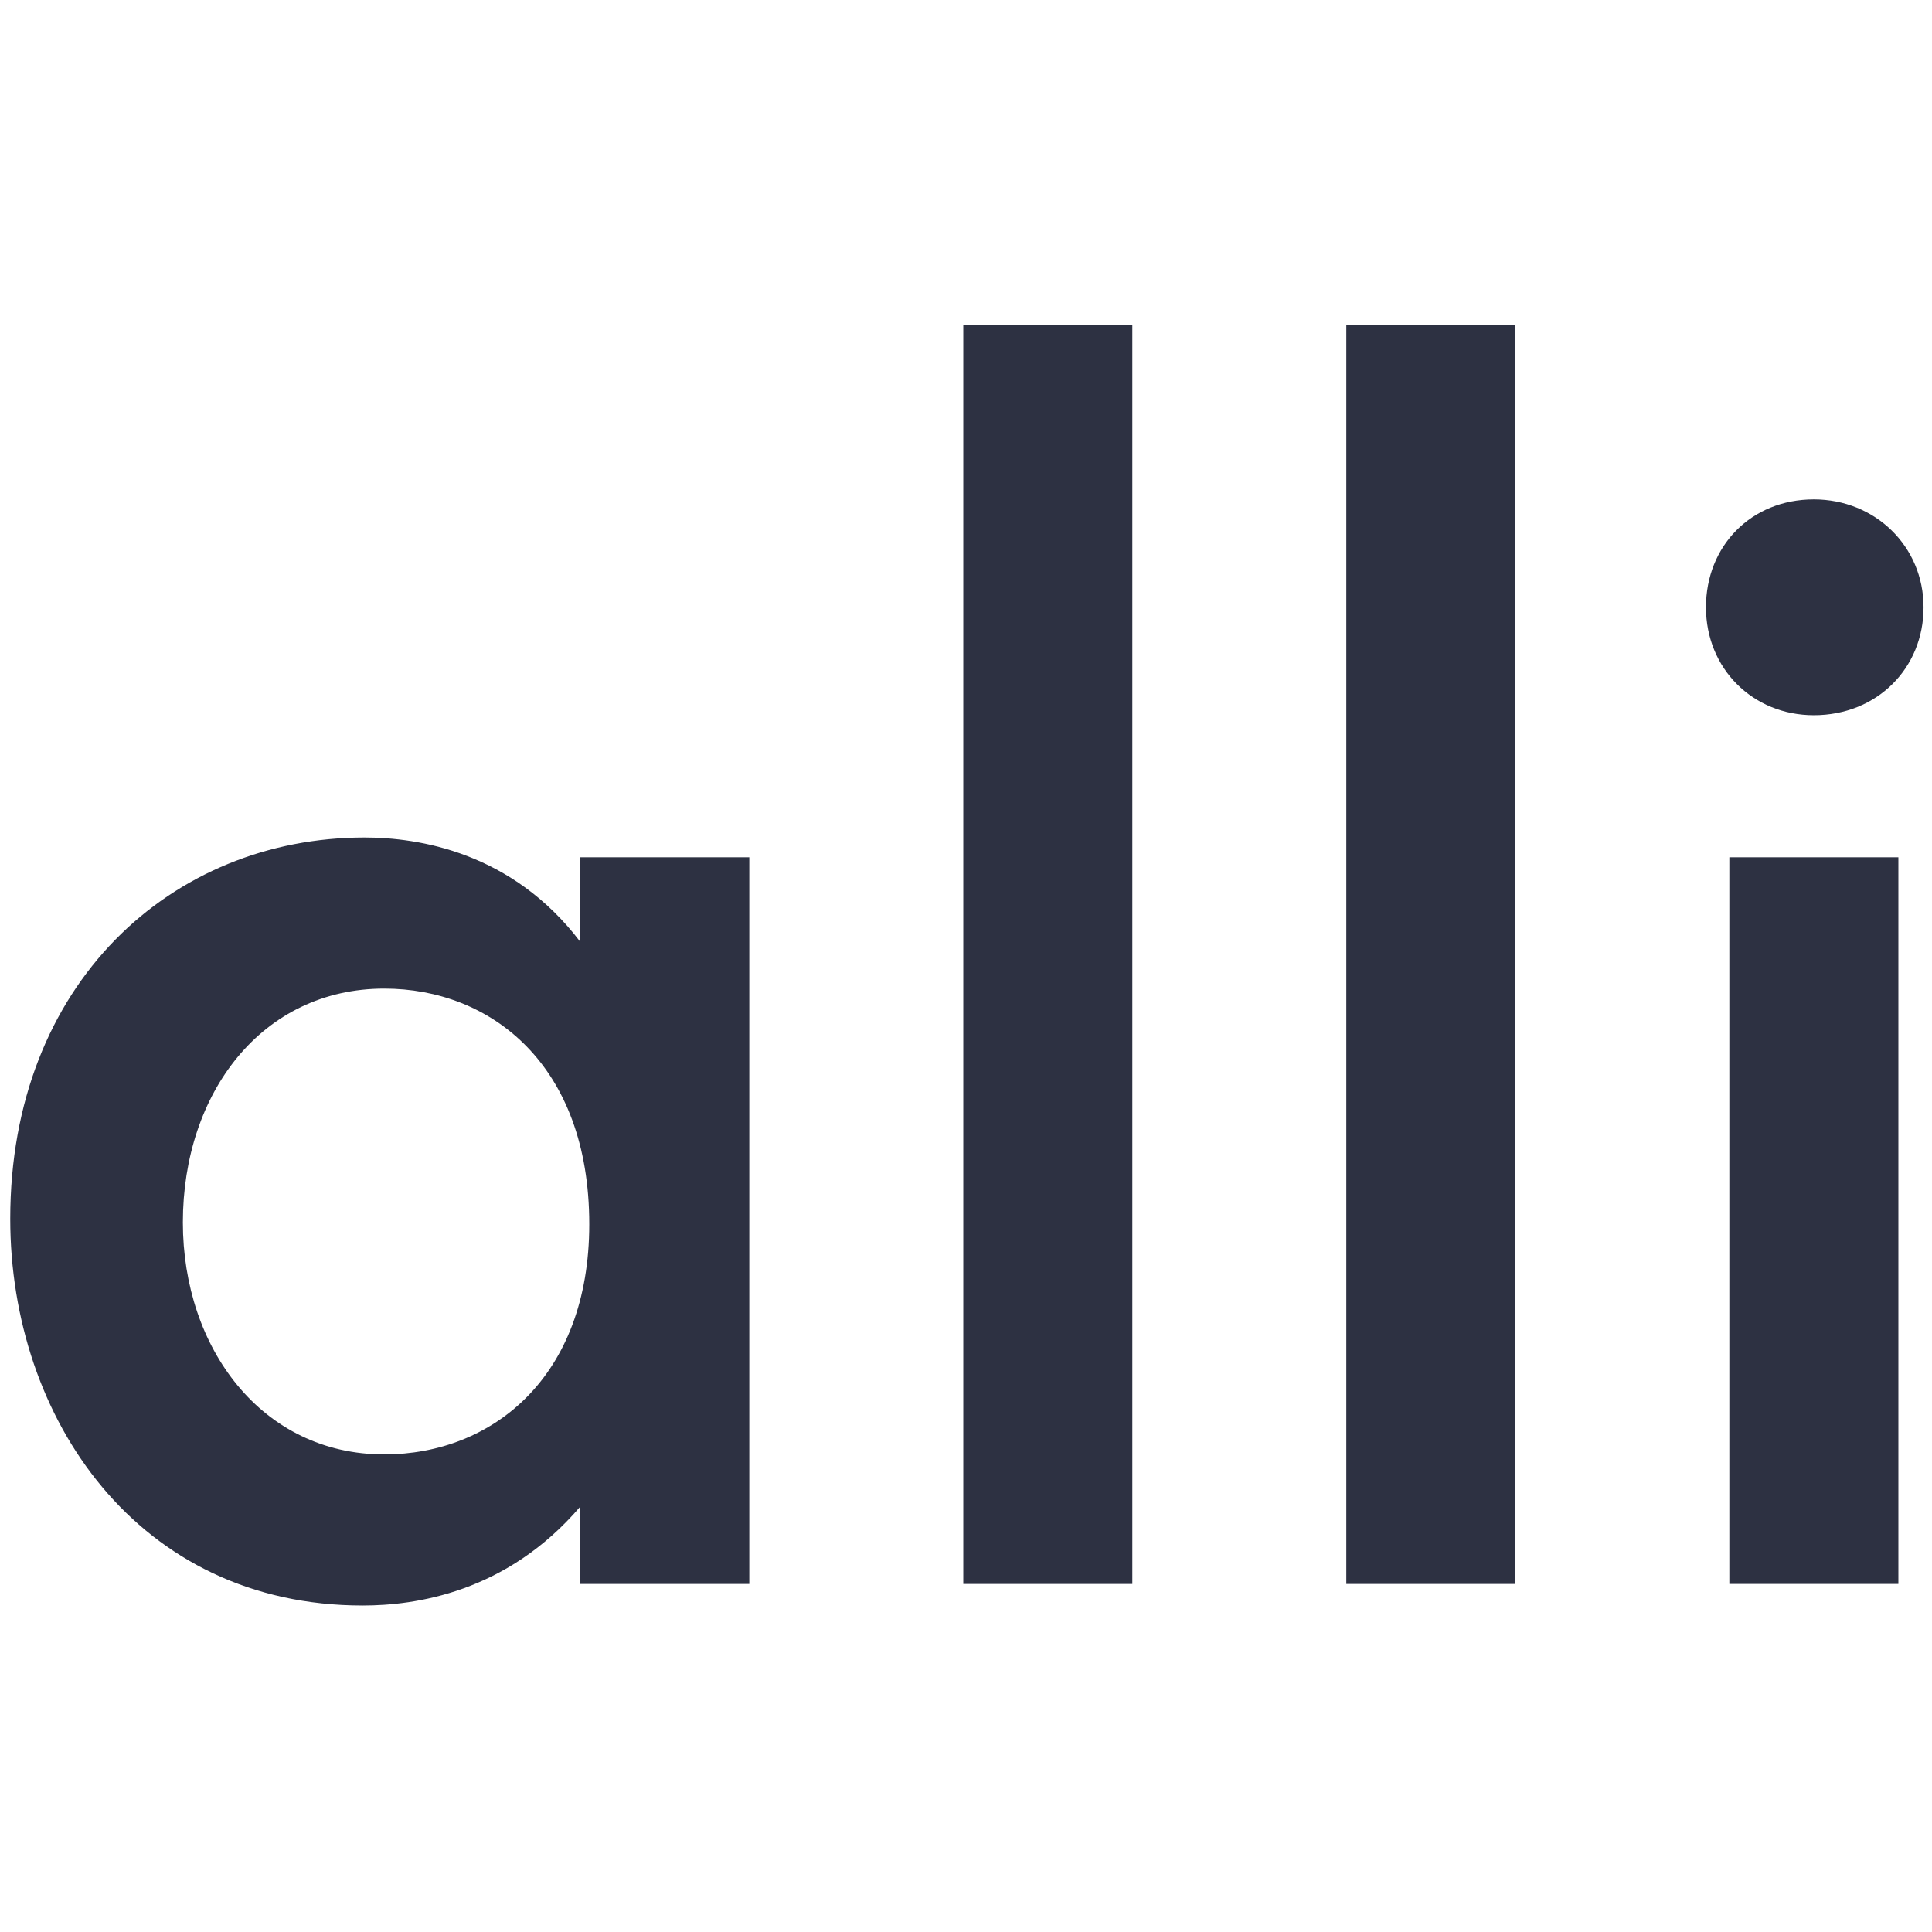
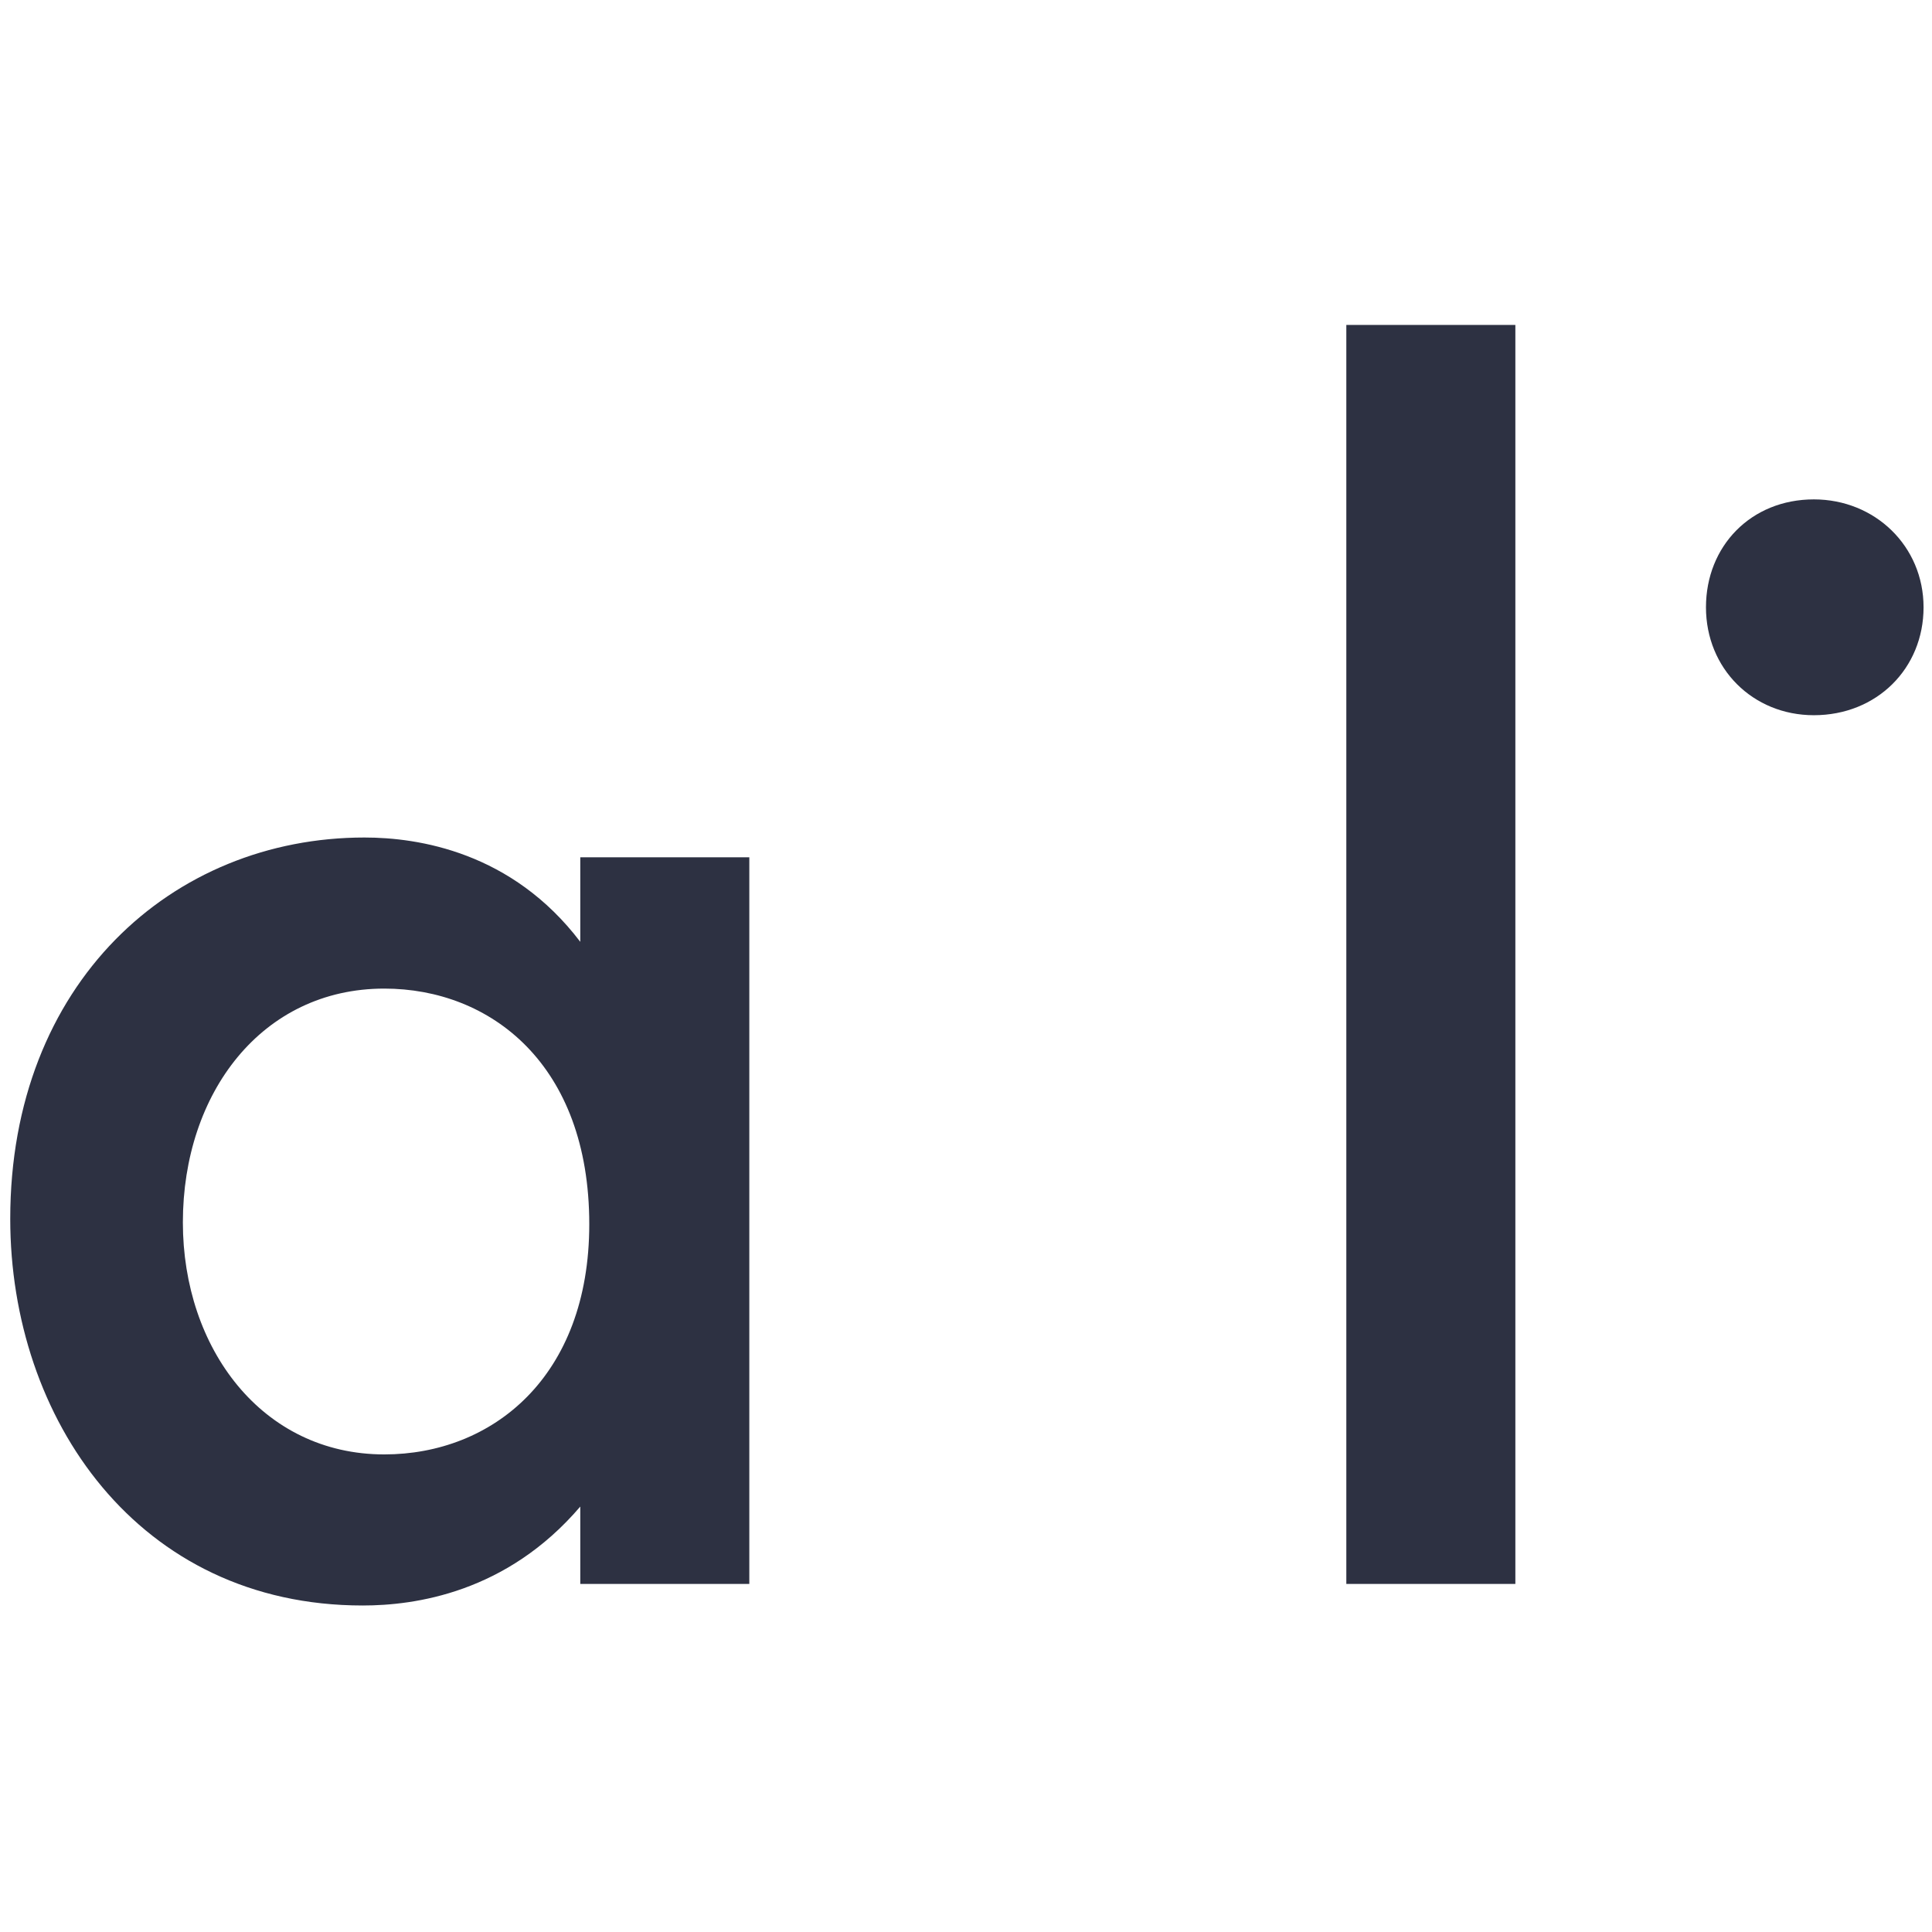
<svg xmlns="http://www.w3.org/2000/svg" width="4000" zoomAndPan="magnify" viewBox="0 0 3000 3000" height="4000" preserveAspectRatio="xMidYMid meet" version="1.0">
  <defs>
    <clipPath id="a0719f1027">
-       <path d="M 1495 504.547 L 1759 504.547 L 1759 2460 L 1495 2460 Z M 1495 504.547 " clip-rule="nonzero" />
-     </clipPath>
+       </clipPath>
    <clipPath id="c158b8b16f">
      <path d="M 2090 504.547 L 2354 504.547 L 2354 2460 L 2090 2460 Z M 2090 504.547 " clip-rule="nonzero" />
    </clipPath>
  </defs>
  <path fill="#2d3142" d="M 901.055 1462.469 C 794.949 1322.828 649.75 1300.488 565.98 1300.488 C 267.207 1300.488 15.902 1526.703 15.902 1892.555 C 15.902 2202.555 214.152 2493.004 563.188 2493.004 C 644.164 2493.004 786.57 2473.453 901.055 2339.398 L 901.055 2459.488 L 1163.531 2459.488 L 1163.531 1331.207 L 901.055 1331.207 Z M 596.695 2258.41 C 406.82 2258.41 283.961 2093.637 283.961 1898.141 C 283.961 1697.062 406.82 1535.082 596.695 1535.082 C 761.441 1535.082 915.016 1652.375 915.016 1900.934 C 915.016 2138.32 764.234 2258.41 596.695 2258.41 Z M 596.695 2258.41 " fill-opacity="1" fill-rule="nonzero" />
  <g clip-path="url(#a0719f1027)">
-     <path fill="#2d3142" d="M 1495.812 504.547 L 1758.285 504.547 L 1758.285 2459.488 L 1495.812 2459.488 Z M 1495.812 504.547 " fill-opacity="1" fill-rule="nonzero" />
-   </g>
+     </g>
  <g clip-path="url(#c158b8b16f)">
    <path fill="#2d3142" d="M 2090.566 504.547 L 2353.043 504.547 L 2353.043 2459.488 L 2090.566 2459.488 Z M 2090.566 504.547 " fill-opacity="1" fill-rule="nonzero" />
  </g>
-   <path fill="#2d3142" d="M 2685.324 1331.207 L 2947.801 1331.207 L 2947.801 2459.488 L 2685.324 2459.488 Z M 2685.324 1331.207 " fill-opacity="1" fill-rule="nonzero" />
  <path fill="#2d3142" d="M 2816.562 775.445 C 2718.832 775.445 2649.023 848.059 2649.023 943.012 C 2649.023 1037.965 2721.625 1110.578 2816.562 1110.578 C 2914.293 1110.578 2986.891 1037.965 2986.891 943.012 C 2986.891 848.059 2911.5 775.445 2816.562 775.445 Z M 2816.562 775.445 " fill-opacity="1" fill-rule="nonzero" />
</svg>